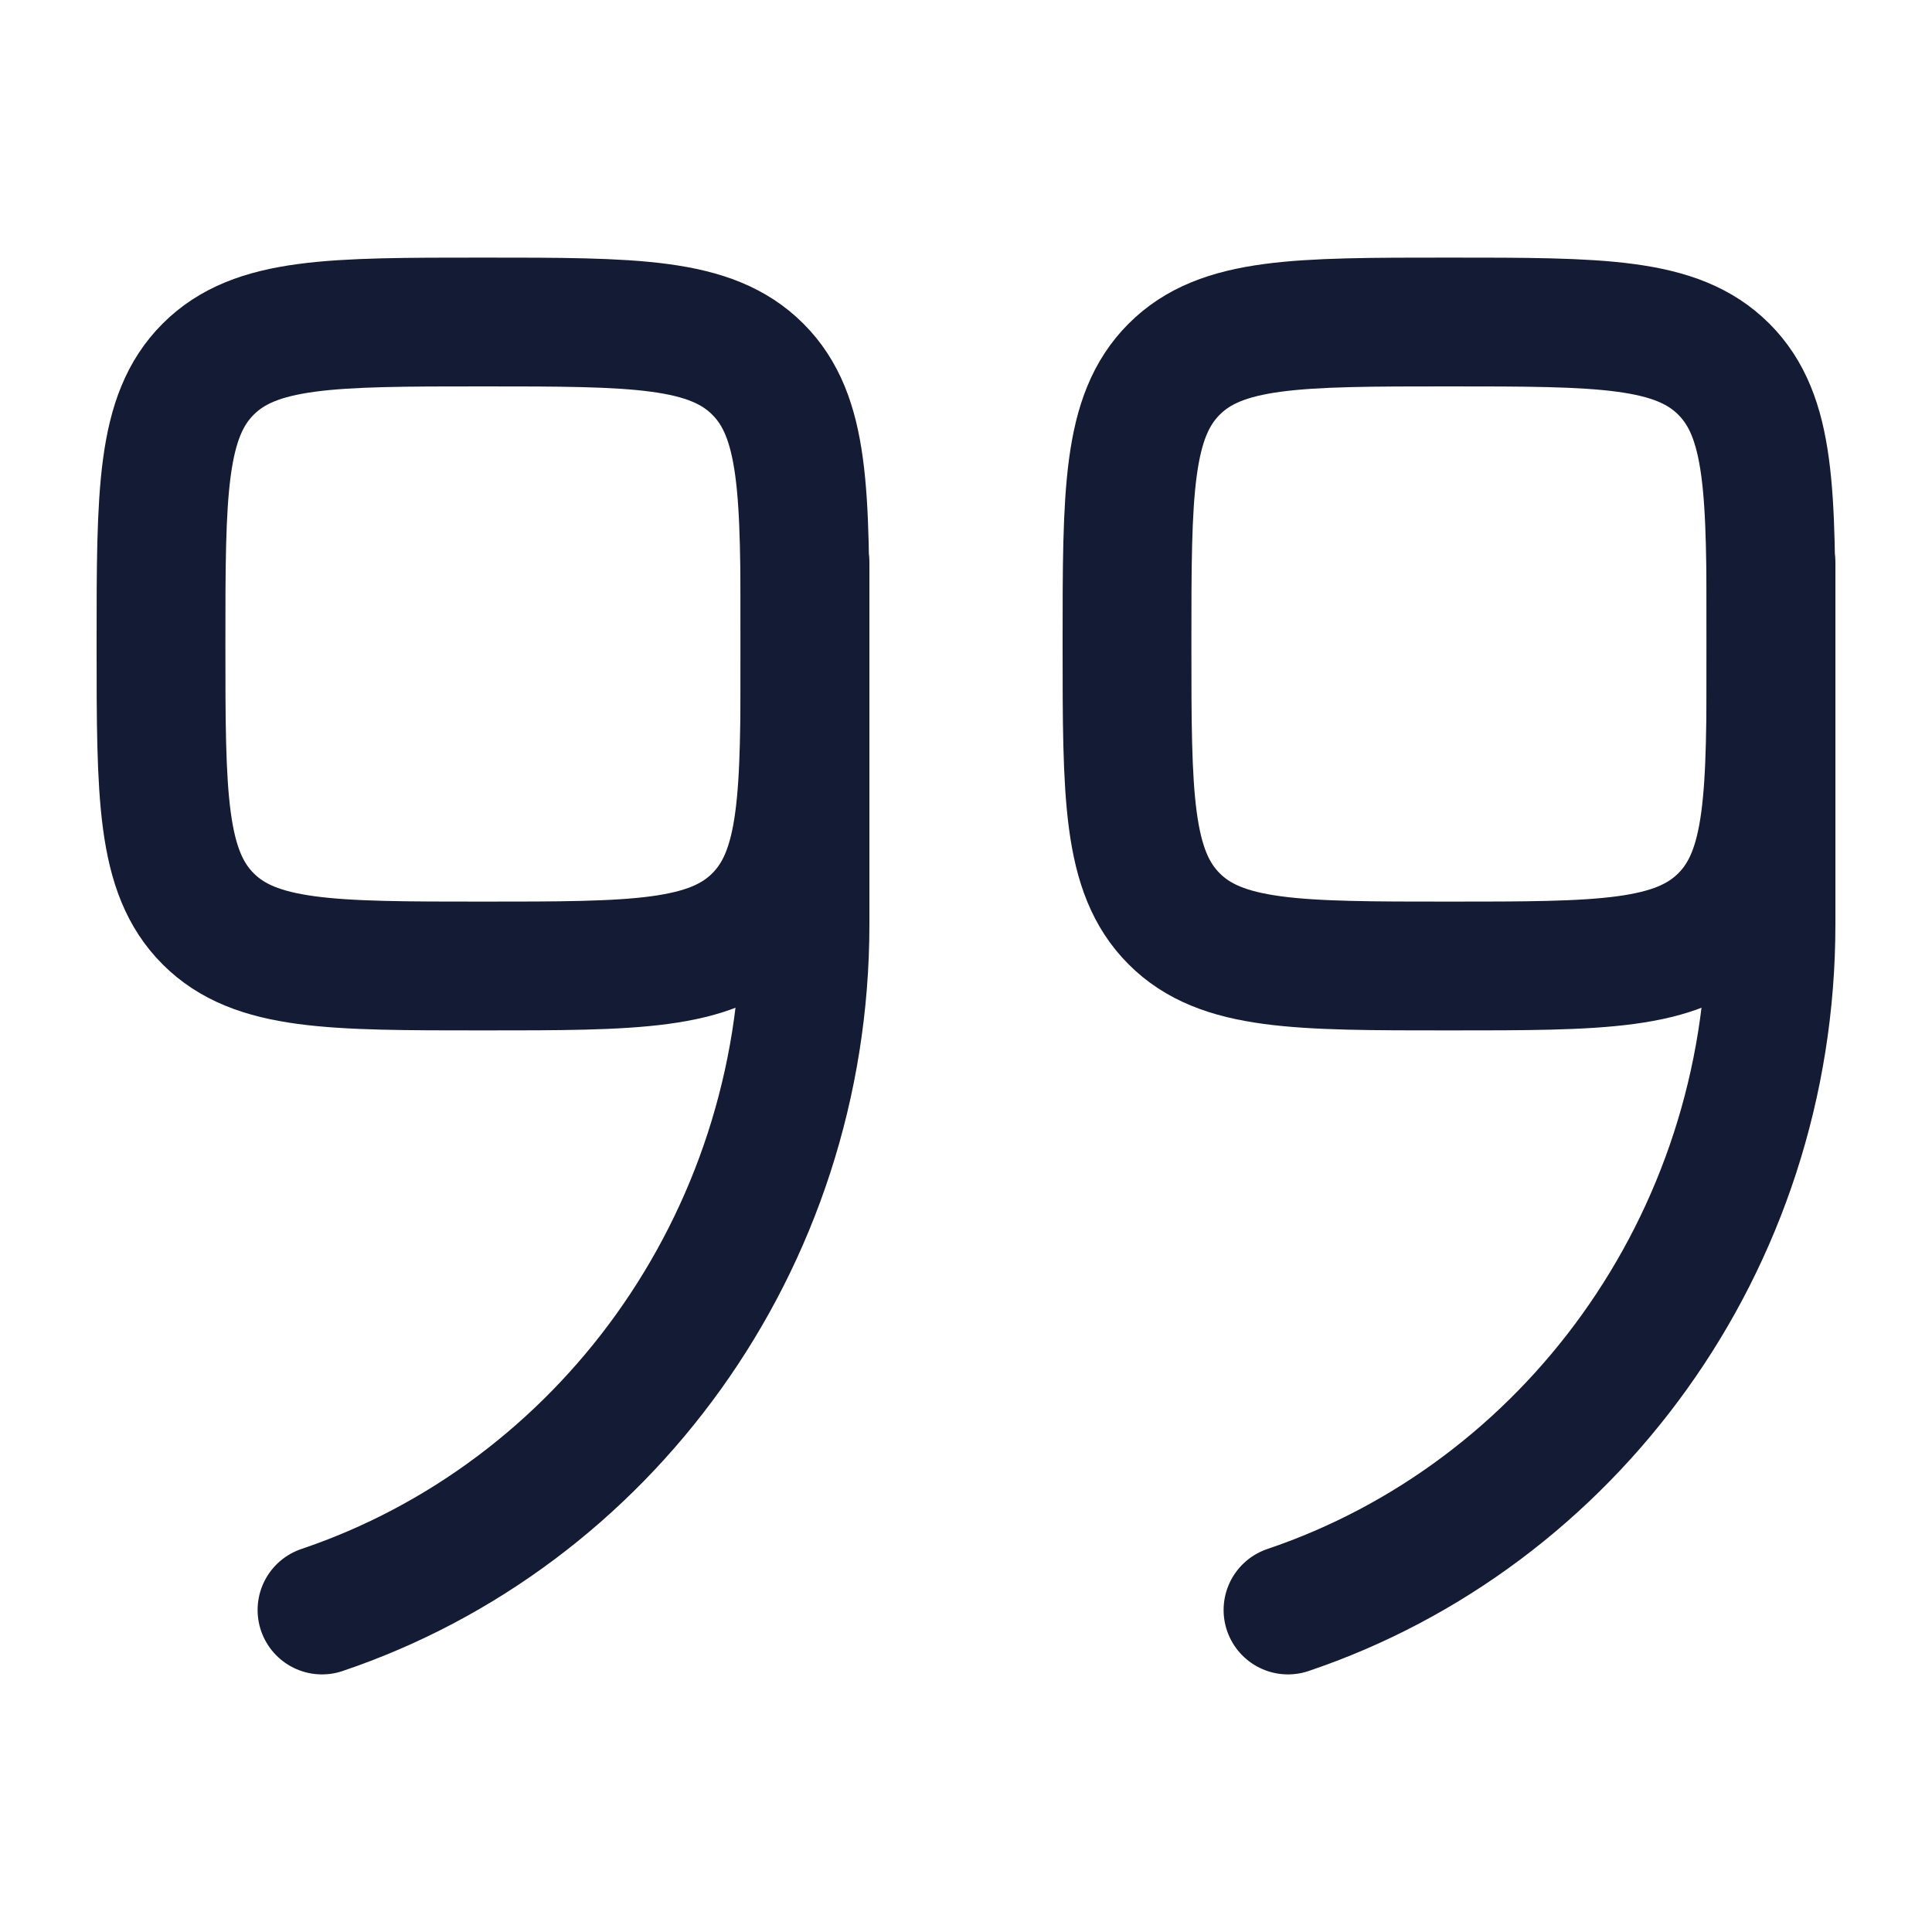
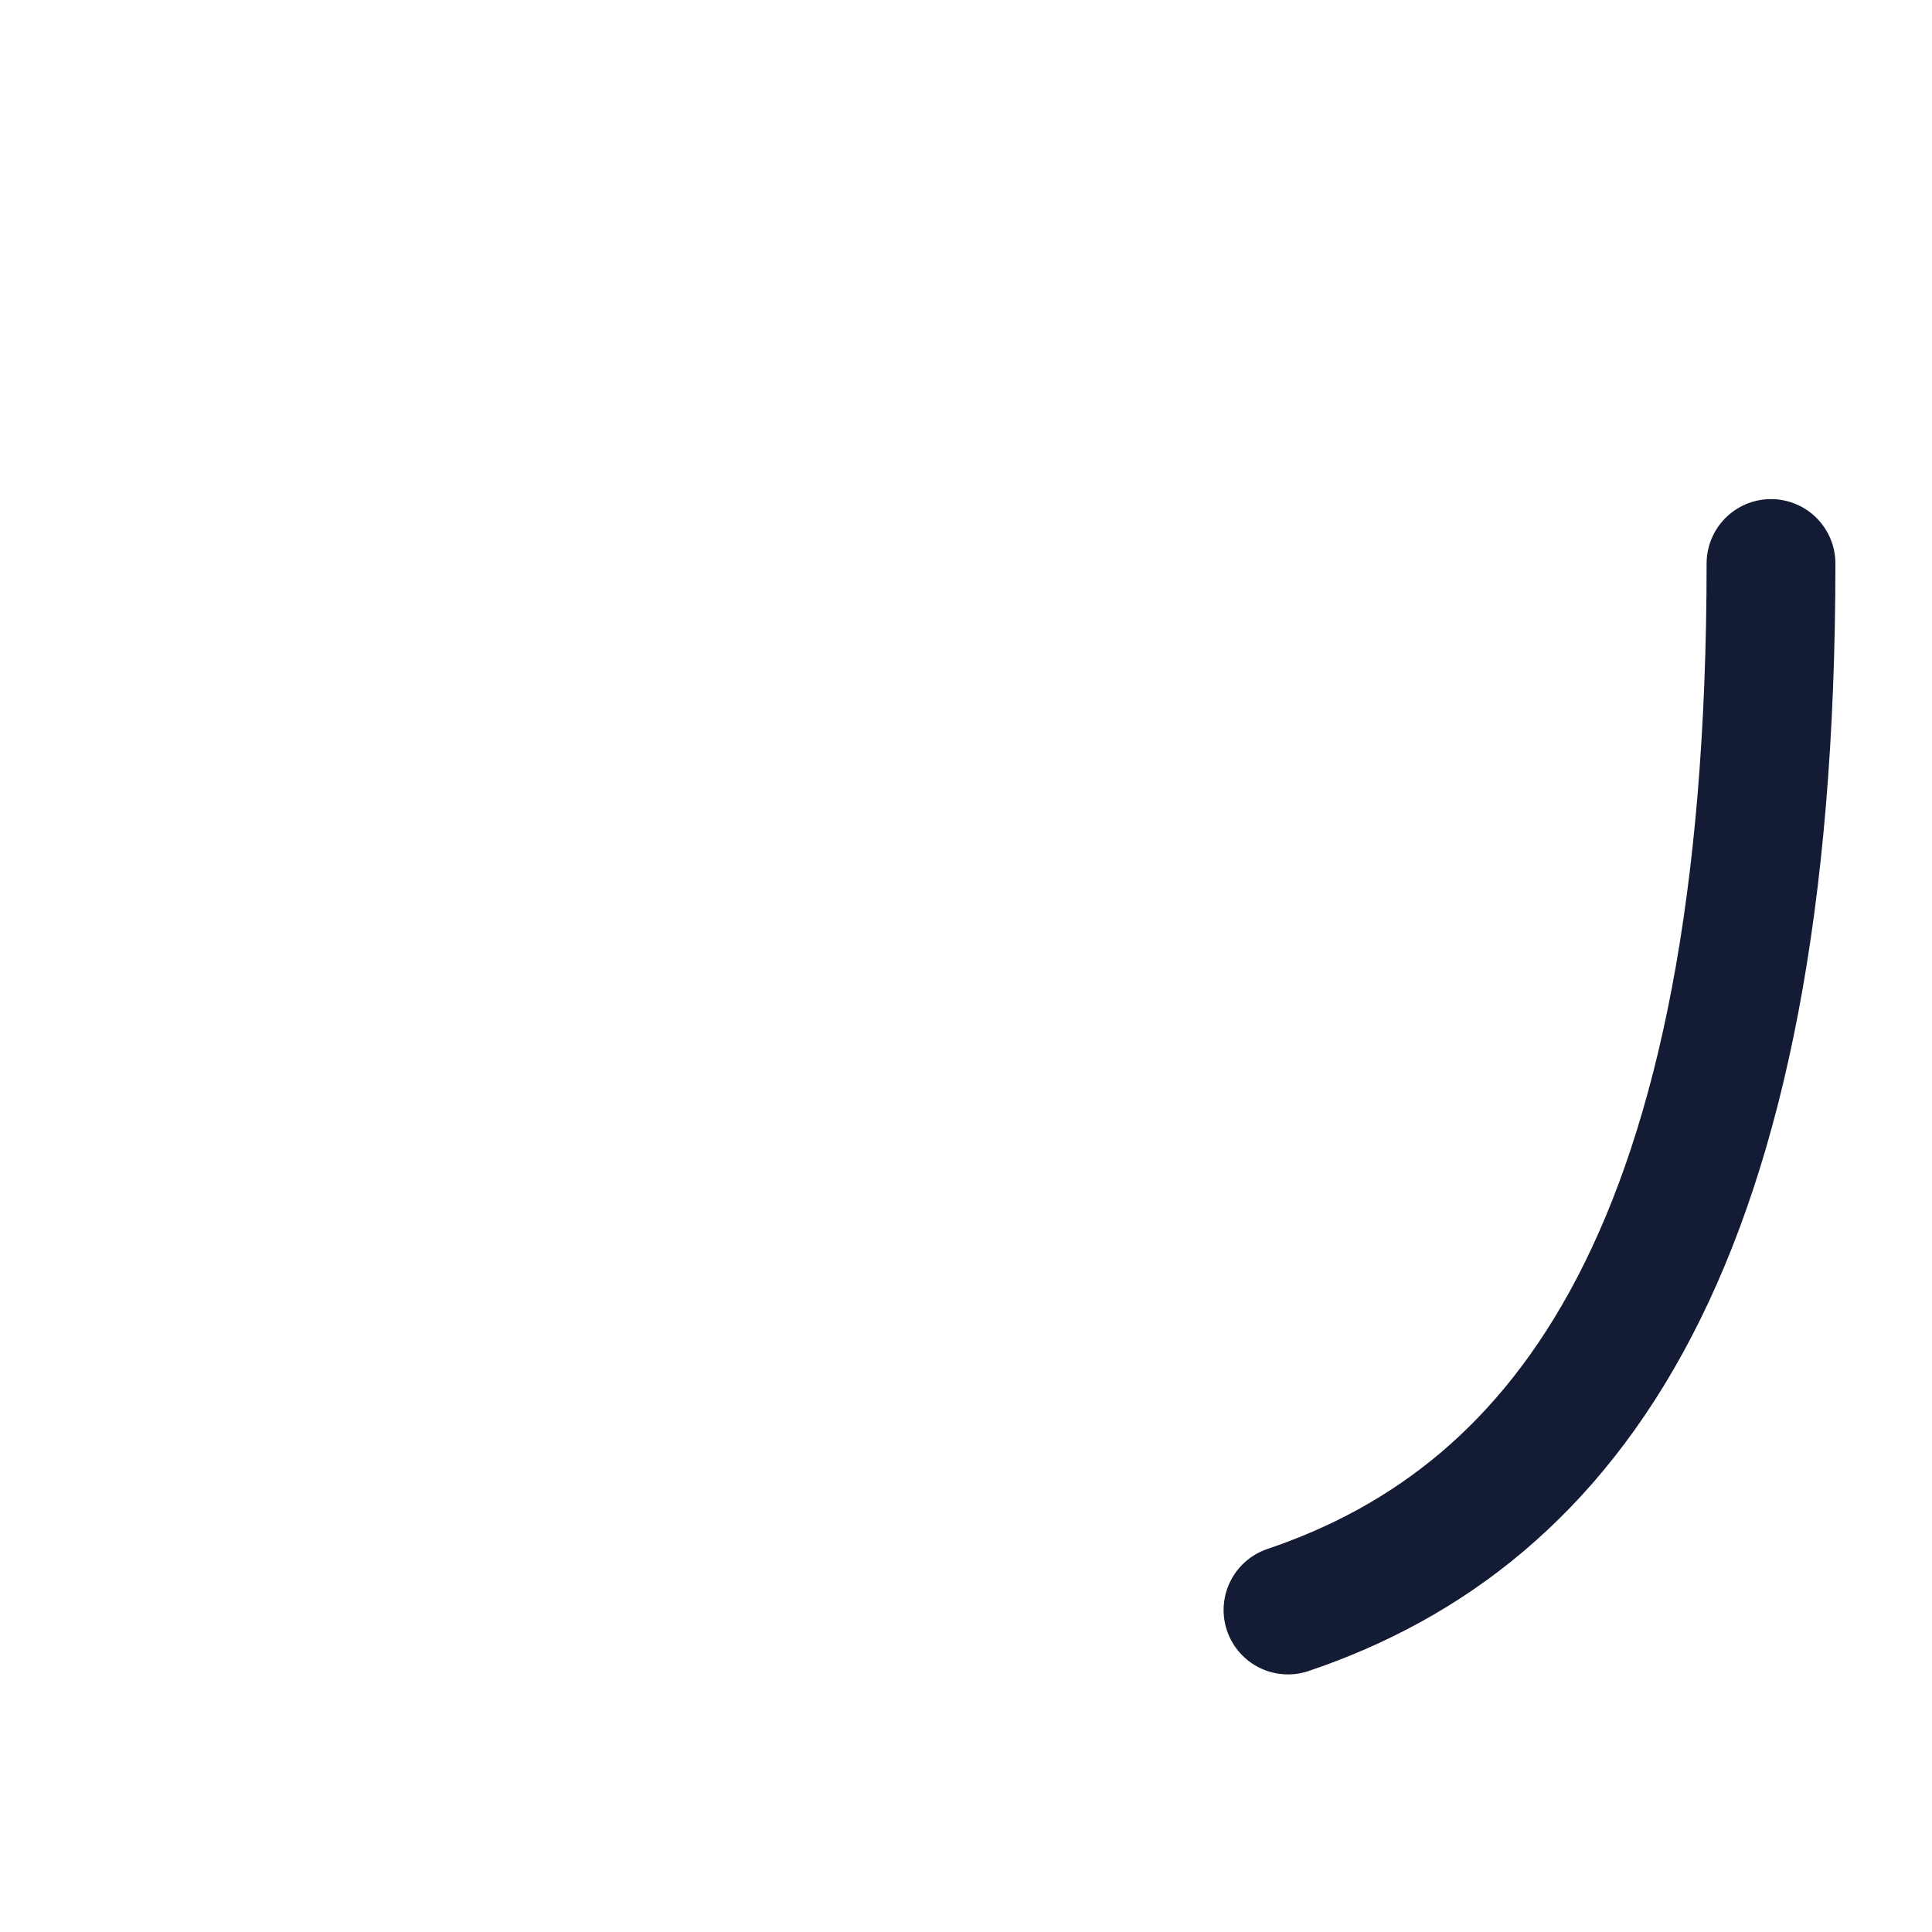
<svg xmlns="http://www.w3.org/2000/svg" width="24" height="24" viewBox="0 0 24 24" fill="none">
-   <path d="M10 8C10 9.886 10 10.828 9.414 11.414C8.828 12 7.886 12 6 12C4.114 12 3.172 12 2.586 11.414C2 10.828 2 9.886 2 8C2 6.114 2 5.172 2.586 4.586C3.172 4 4.114 4 6 4C7.886 4 8.828 4 9.414 4.586C10 5.172 10 6.114 10 8Z" stroke="#141B34" stroke-width="1.6" />
-   <path d="M10 7L10 11.482C10 15.455 7.484 18.824 4 20" stroke="#141B34" stroke-width="1.6" stroke-linecap="round" />
-   <path d="M22 8C22 9.886 22 10.828 21.414 11.414C20.828 12 19.886 12 18 12C16.114 12 15.172 12 14.586 11.414C14 10.828 14 9.886 14 8C14 6.114 14 5.172 14.586 4.586C15.172 4 16.114 4 18 4C19.886 4 20.828 4 21.414 4.586C22 5.172 22 6.114 22 8Z" stroke="#141B34" stroke-width="1.6" />
-   <path d="M22 7L22 11.482C22 15.455 19.484 18.824 16 20" stroke="#141B34" stroke-width="1.6" stroke-linecap="round" />
+   <path d="M22 7C22 15.455 19.484 18.824 16 20" stroke="#141B34" stroke-width="1.6" stroke-linecap="round" />
</svg>